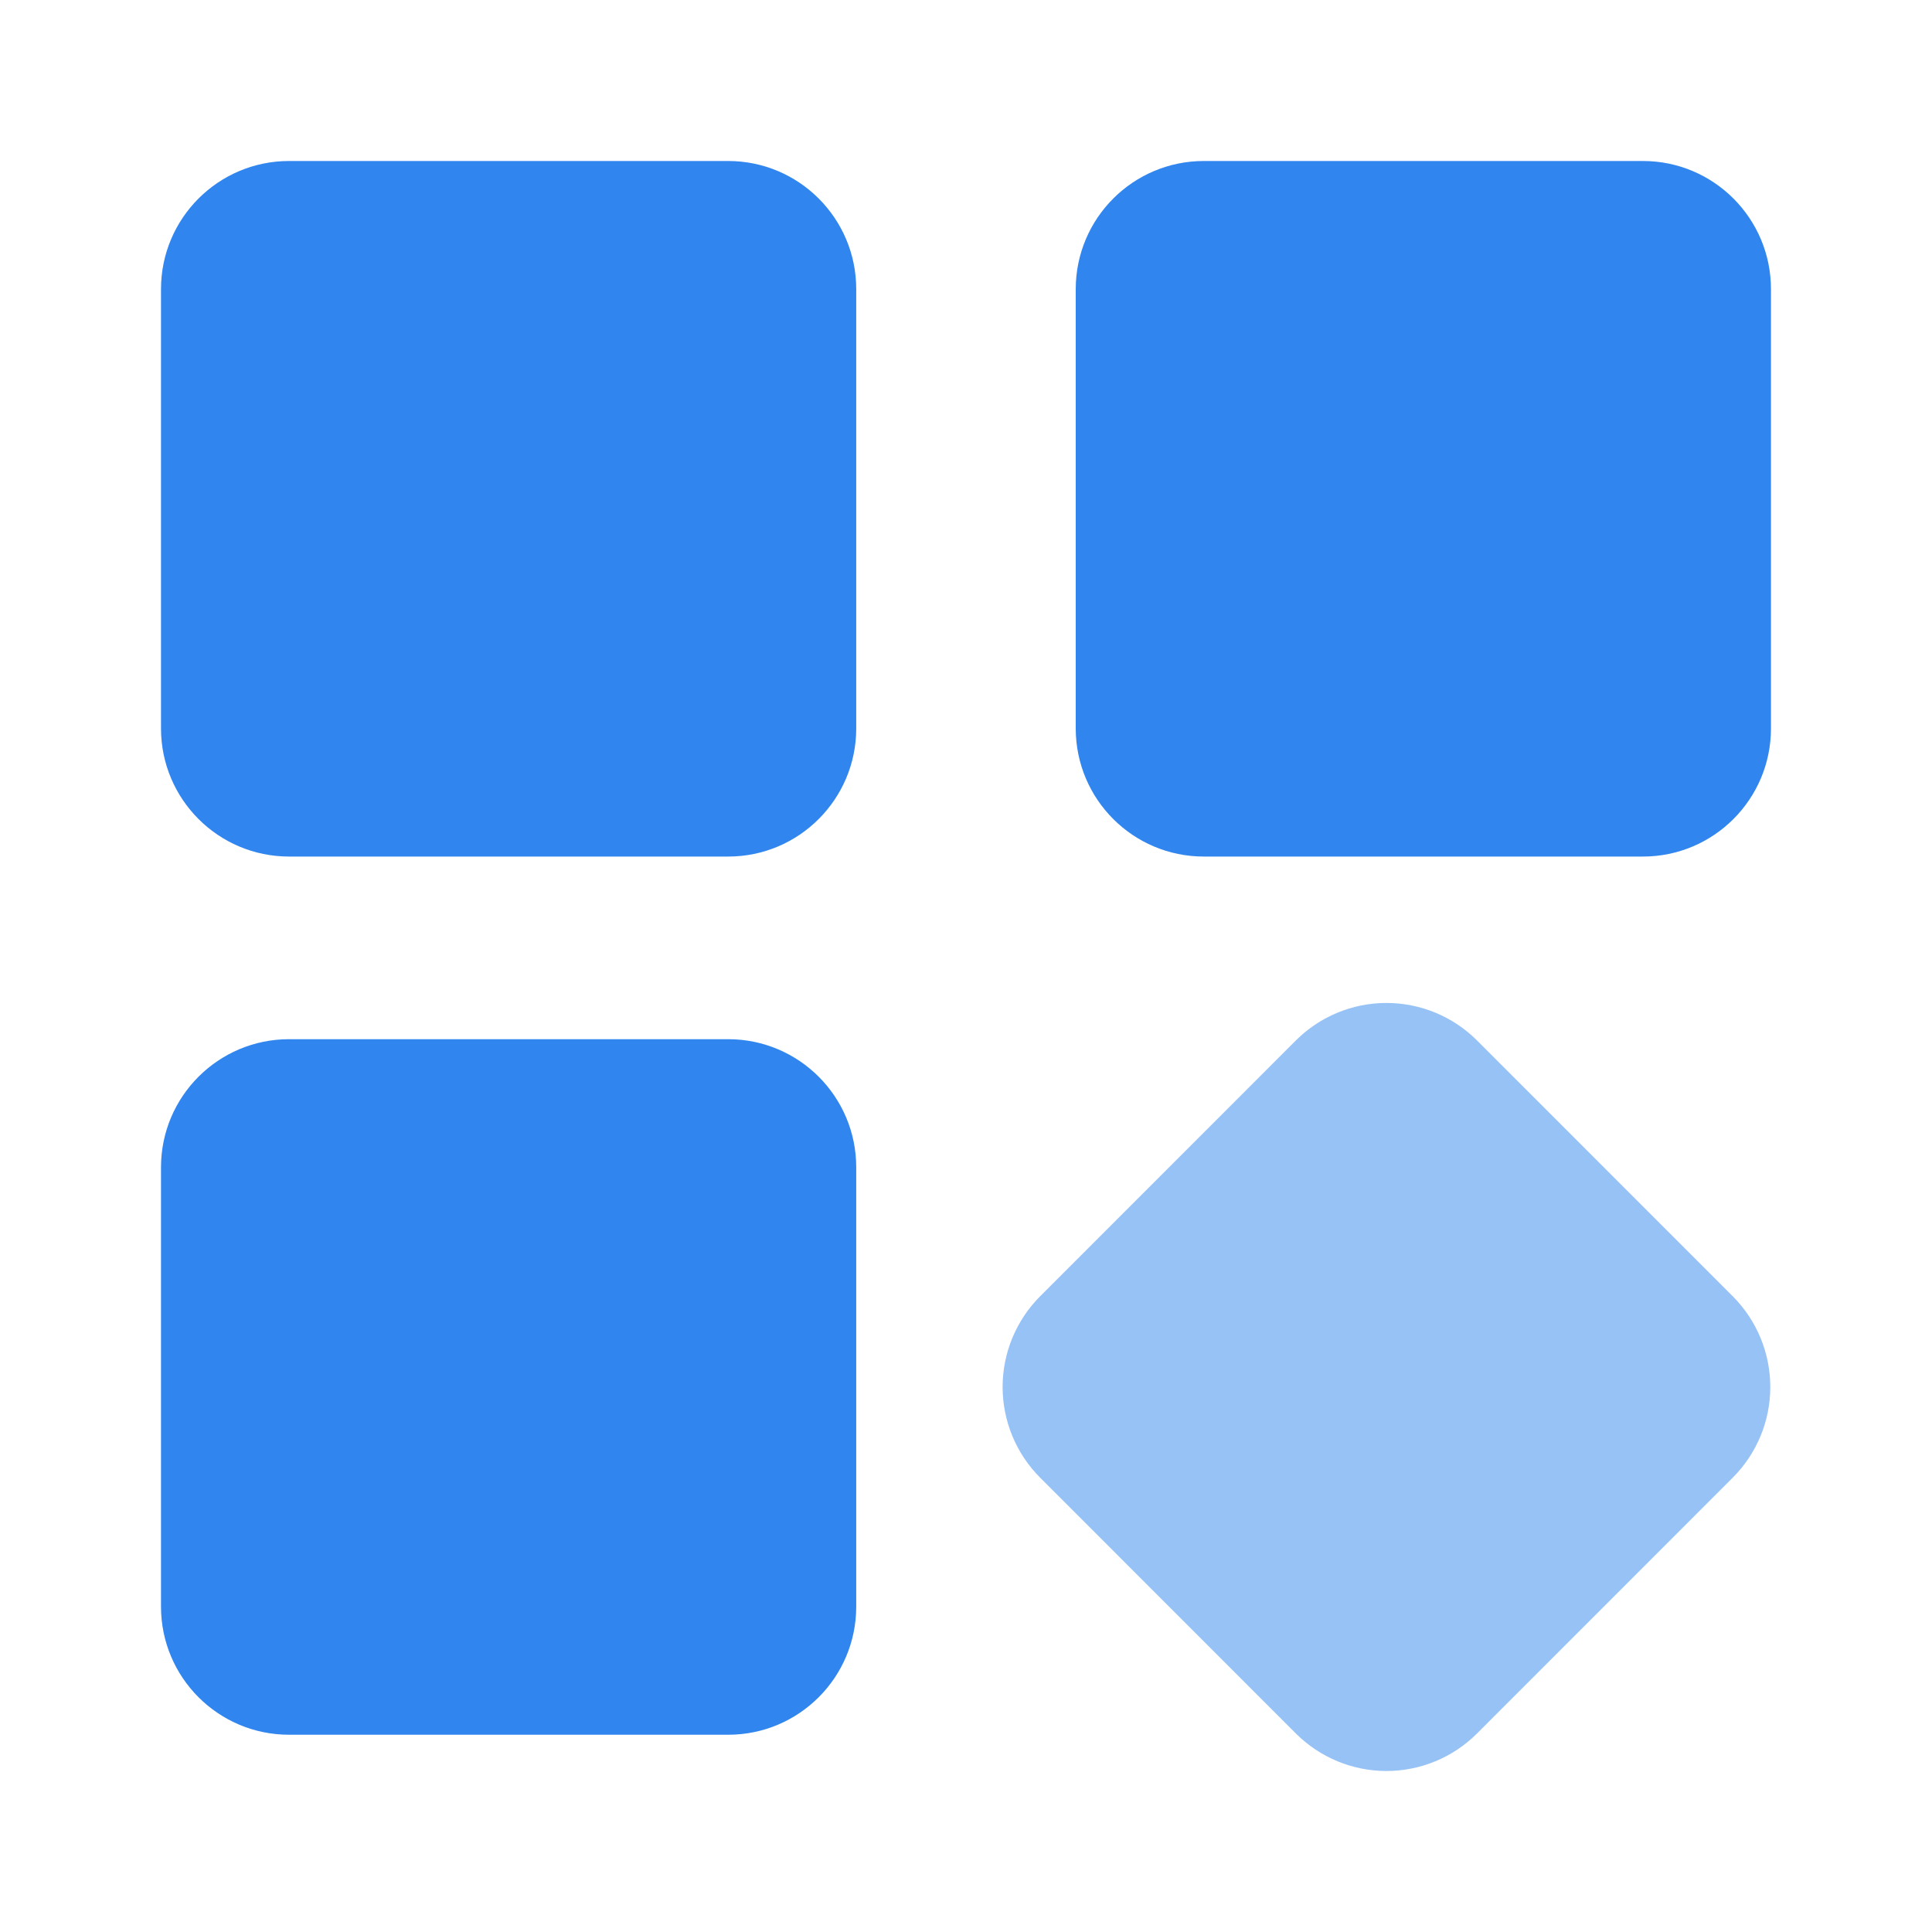
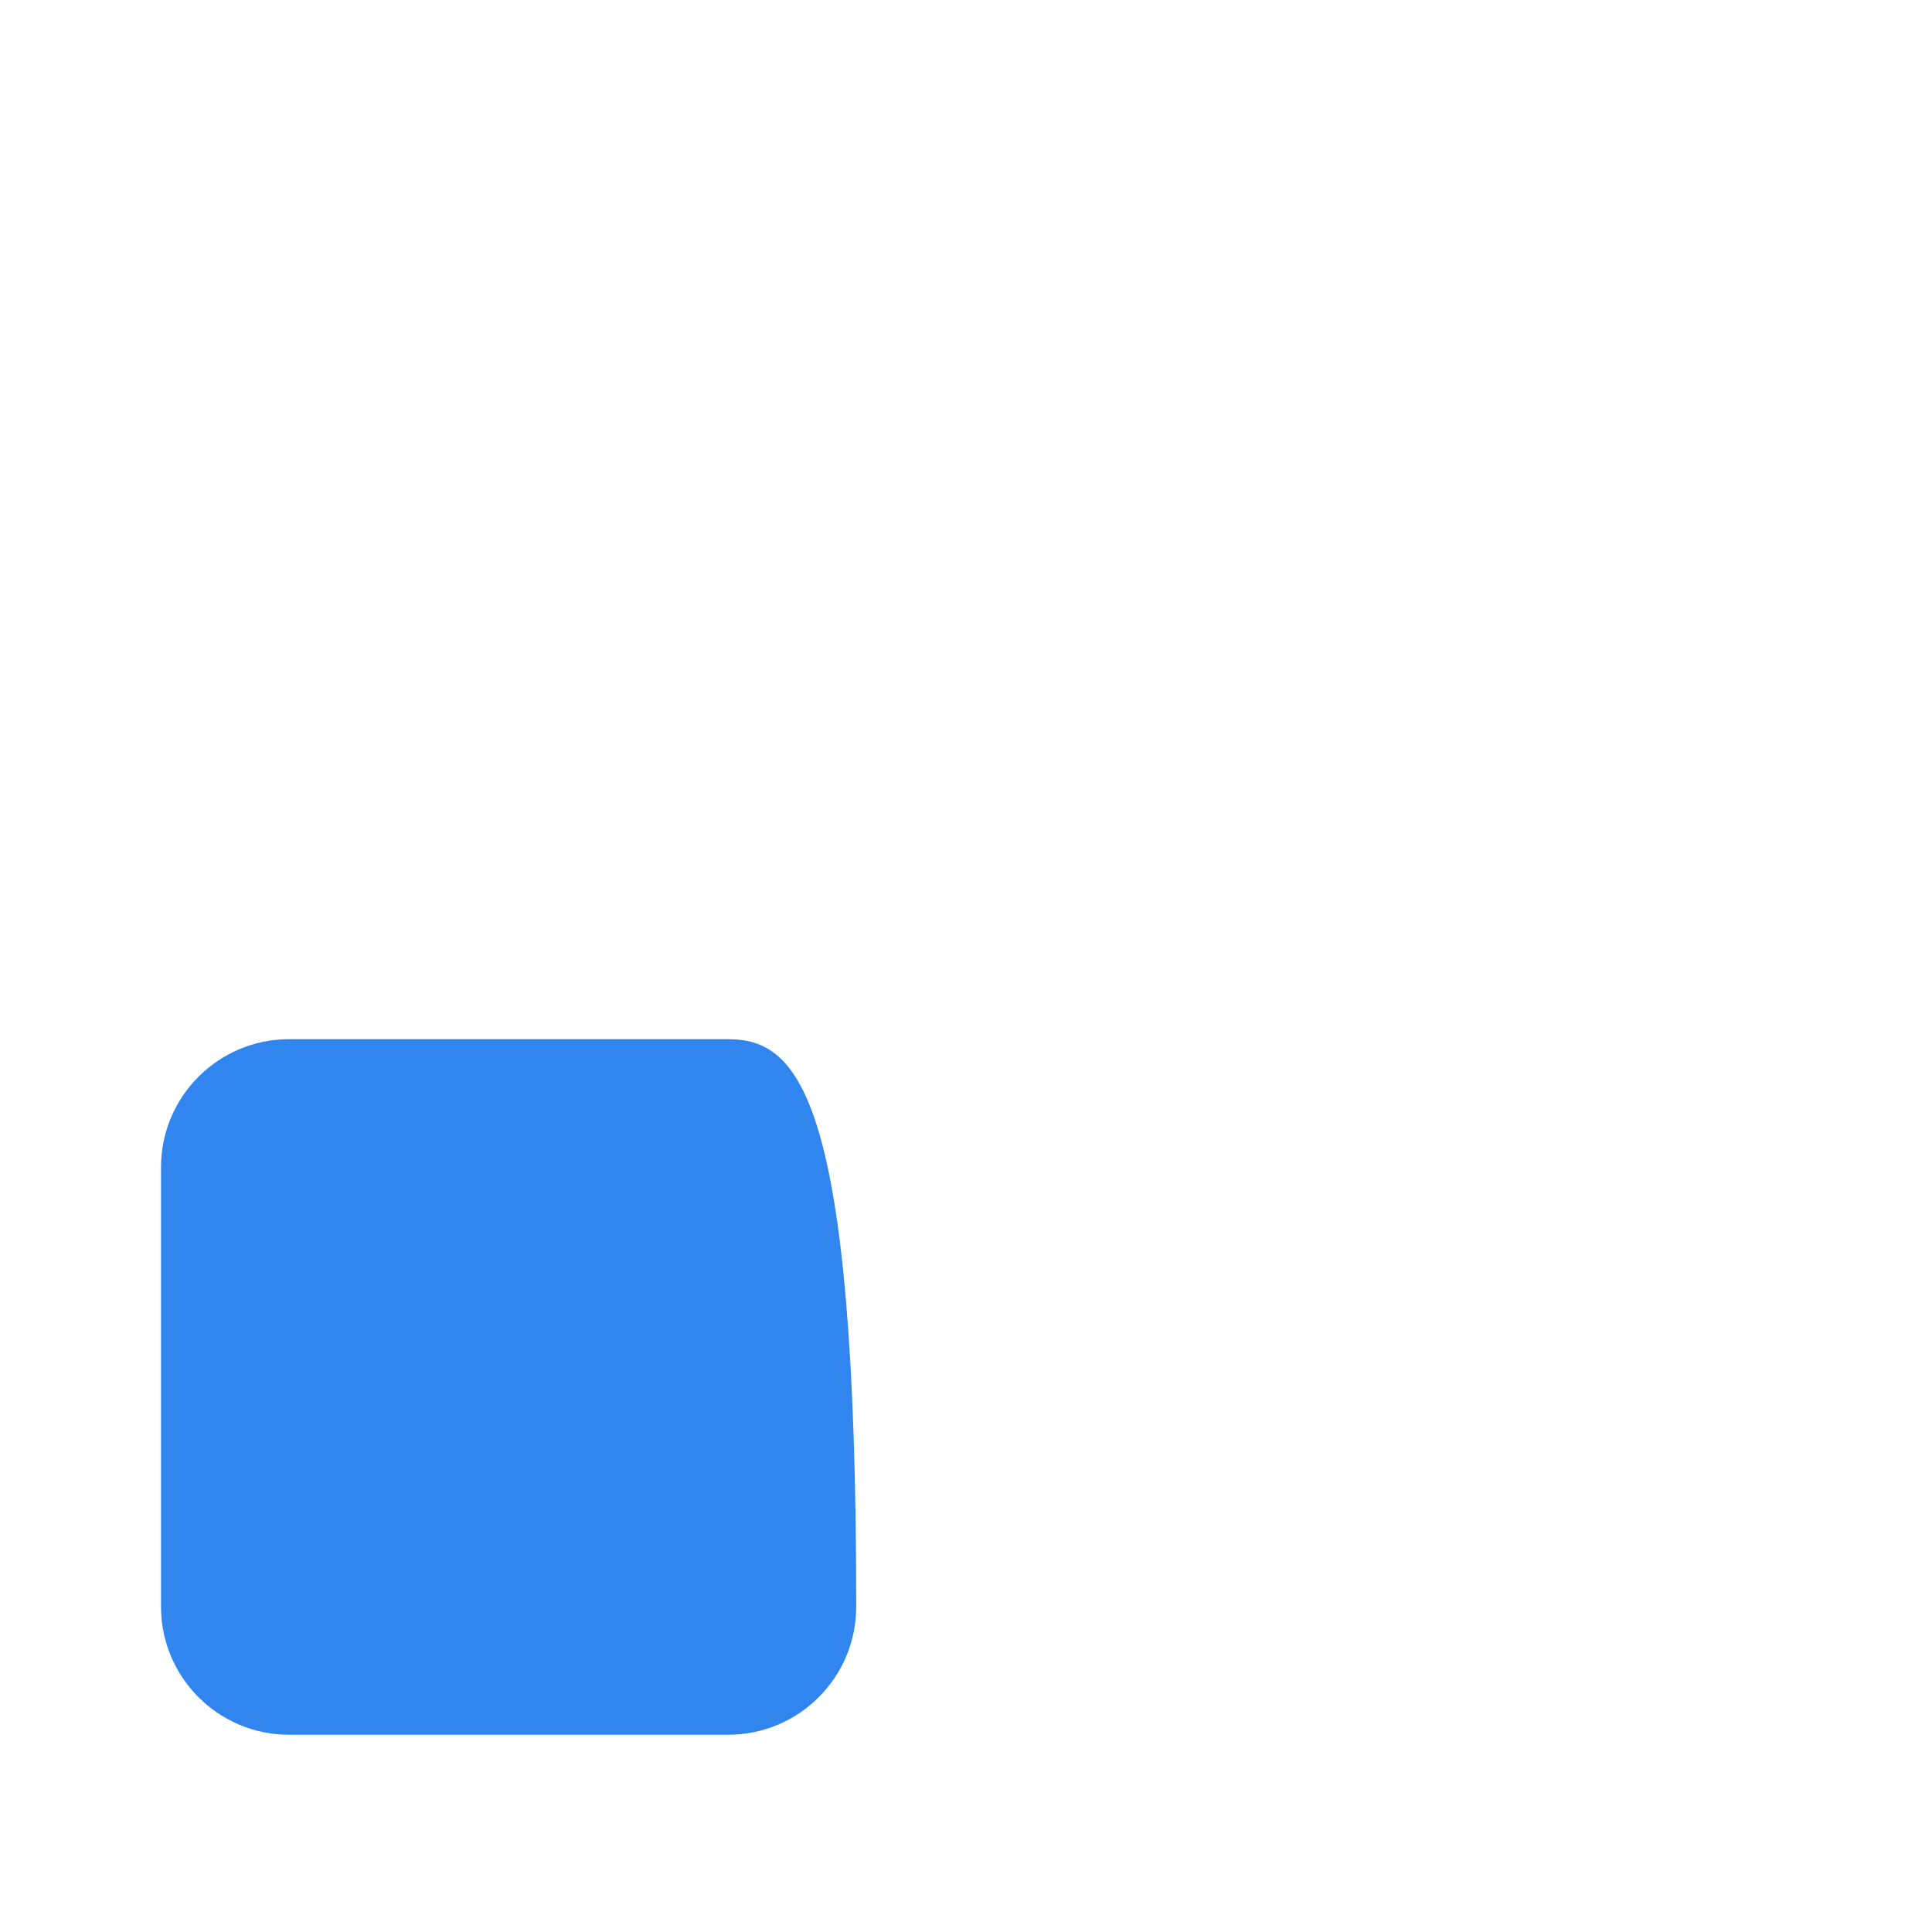
<svg xmlns="http://www.w3.org/2000/svg" width="60" height="60" viewBox="0 0 60 60" fill="none">
-   <path d="M51.022 5H37.386C35.189 5 33.408 6.782 33.408 8.98V22.622C33.408 24.82 35.189 26.601 37.386 26.601H51.022C53.218 26.601 54.999 24.82 54.999 22.622V8.98C54.999 6.782 53.218 5 51.022 5Z" fill="#3086EE" />
-   <path opacity="0.5" d="M53.815 40.26L45.869 32.311C45.123 31.566 44.111 31.148 43.057 31.148C42.003 31.148 40.992 31.566 40.245 32.311L32.299 40.26C31.555 41.007 31.137 42.019 31.137 43.074C31.137 44.128 31.555 45.14 32.299 45.887L40.245 53.836C40.992 54.581 42.003 55 43.057 55C44.111 55 45.123 54.581 45.869 53.836L53.815 45.887C54.56 45.14 54.978 44.129 54.978 43.074C54.978 42.019 54.56 41.007 53.815 40.26Z" fill="#3086EE" />
-   <path d="M22.614 5H8.977C6.781 5 5 6.782 5 8.979V22.622C5 24.819 6.781 26.601 8.977 26.601H22.614C24.81 26.601 26.591 24.819 26.591 22.622V8.979C26.591 6.782 24.81 5 22.614 5Z" fill="#3086EE" />
-   <path d="M22.614 32.273H8.977C6.781 32.273 5 34.055 5 36.252V49.895C5 52.093 6.781 53.874 8.977 53.874H22.614C24.81 53.874 26.591 52.093 26.591 49.895V36.252C26.591 34.055 24.81 32.273 22.614 32.273Z" fill="#3086EE" />
+   <path d="M22.614 32.273H8.977C6.781 32.273 5 34.055 5 36.252V49.895C5 52.093 6.781 53.874 8.977 53.874H22.614C24.81 53.874 26.591 52.093 26.591 49.895C26.591 34.055 24.81 32.273 22.614 32.273Z" fill="#3086EE" />
</svg>